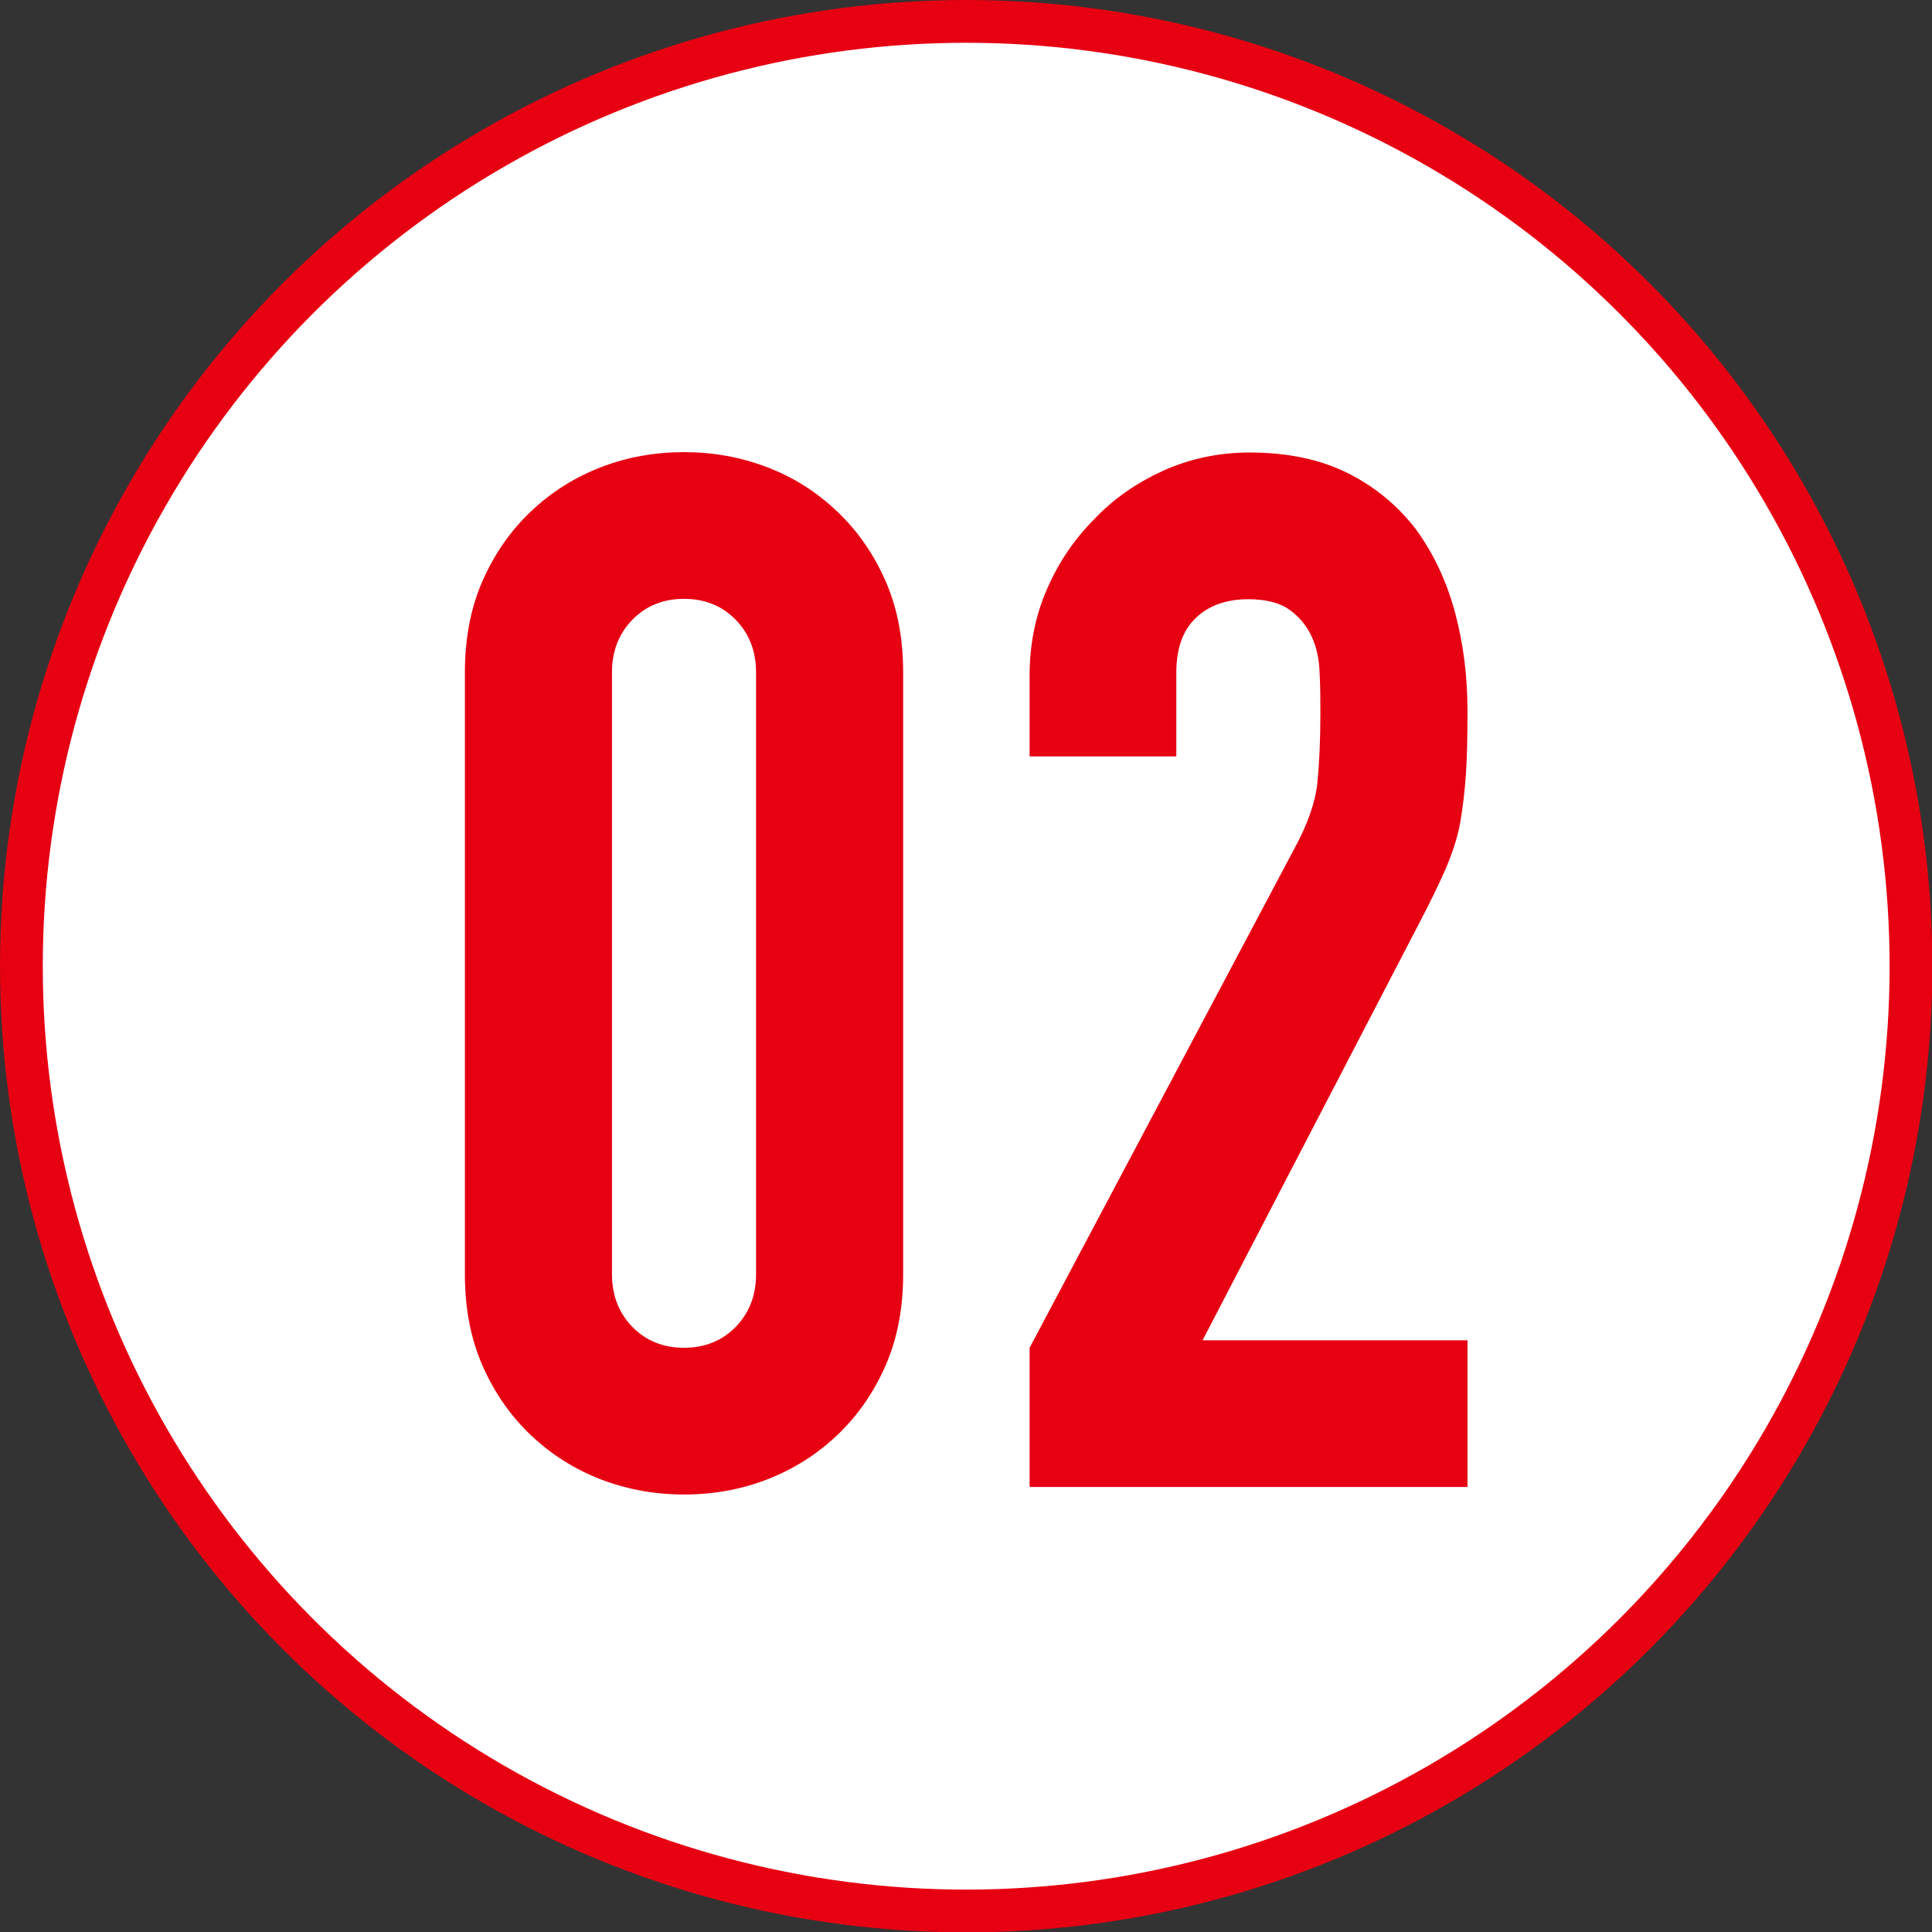
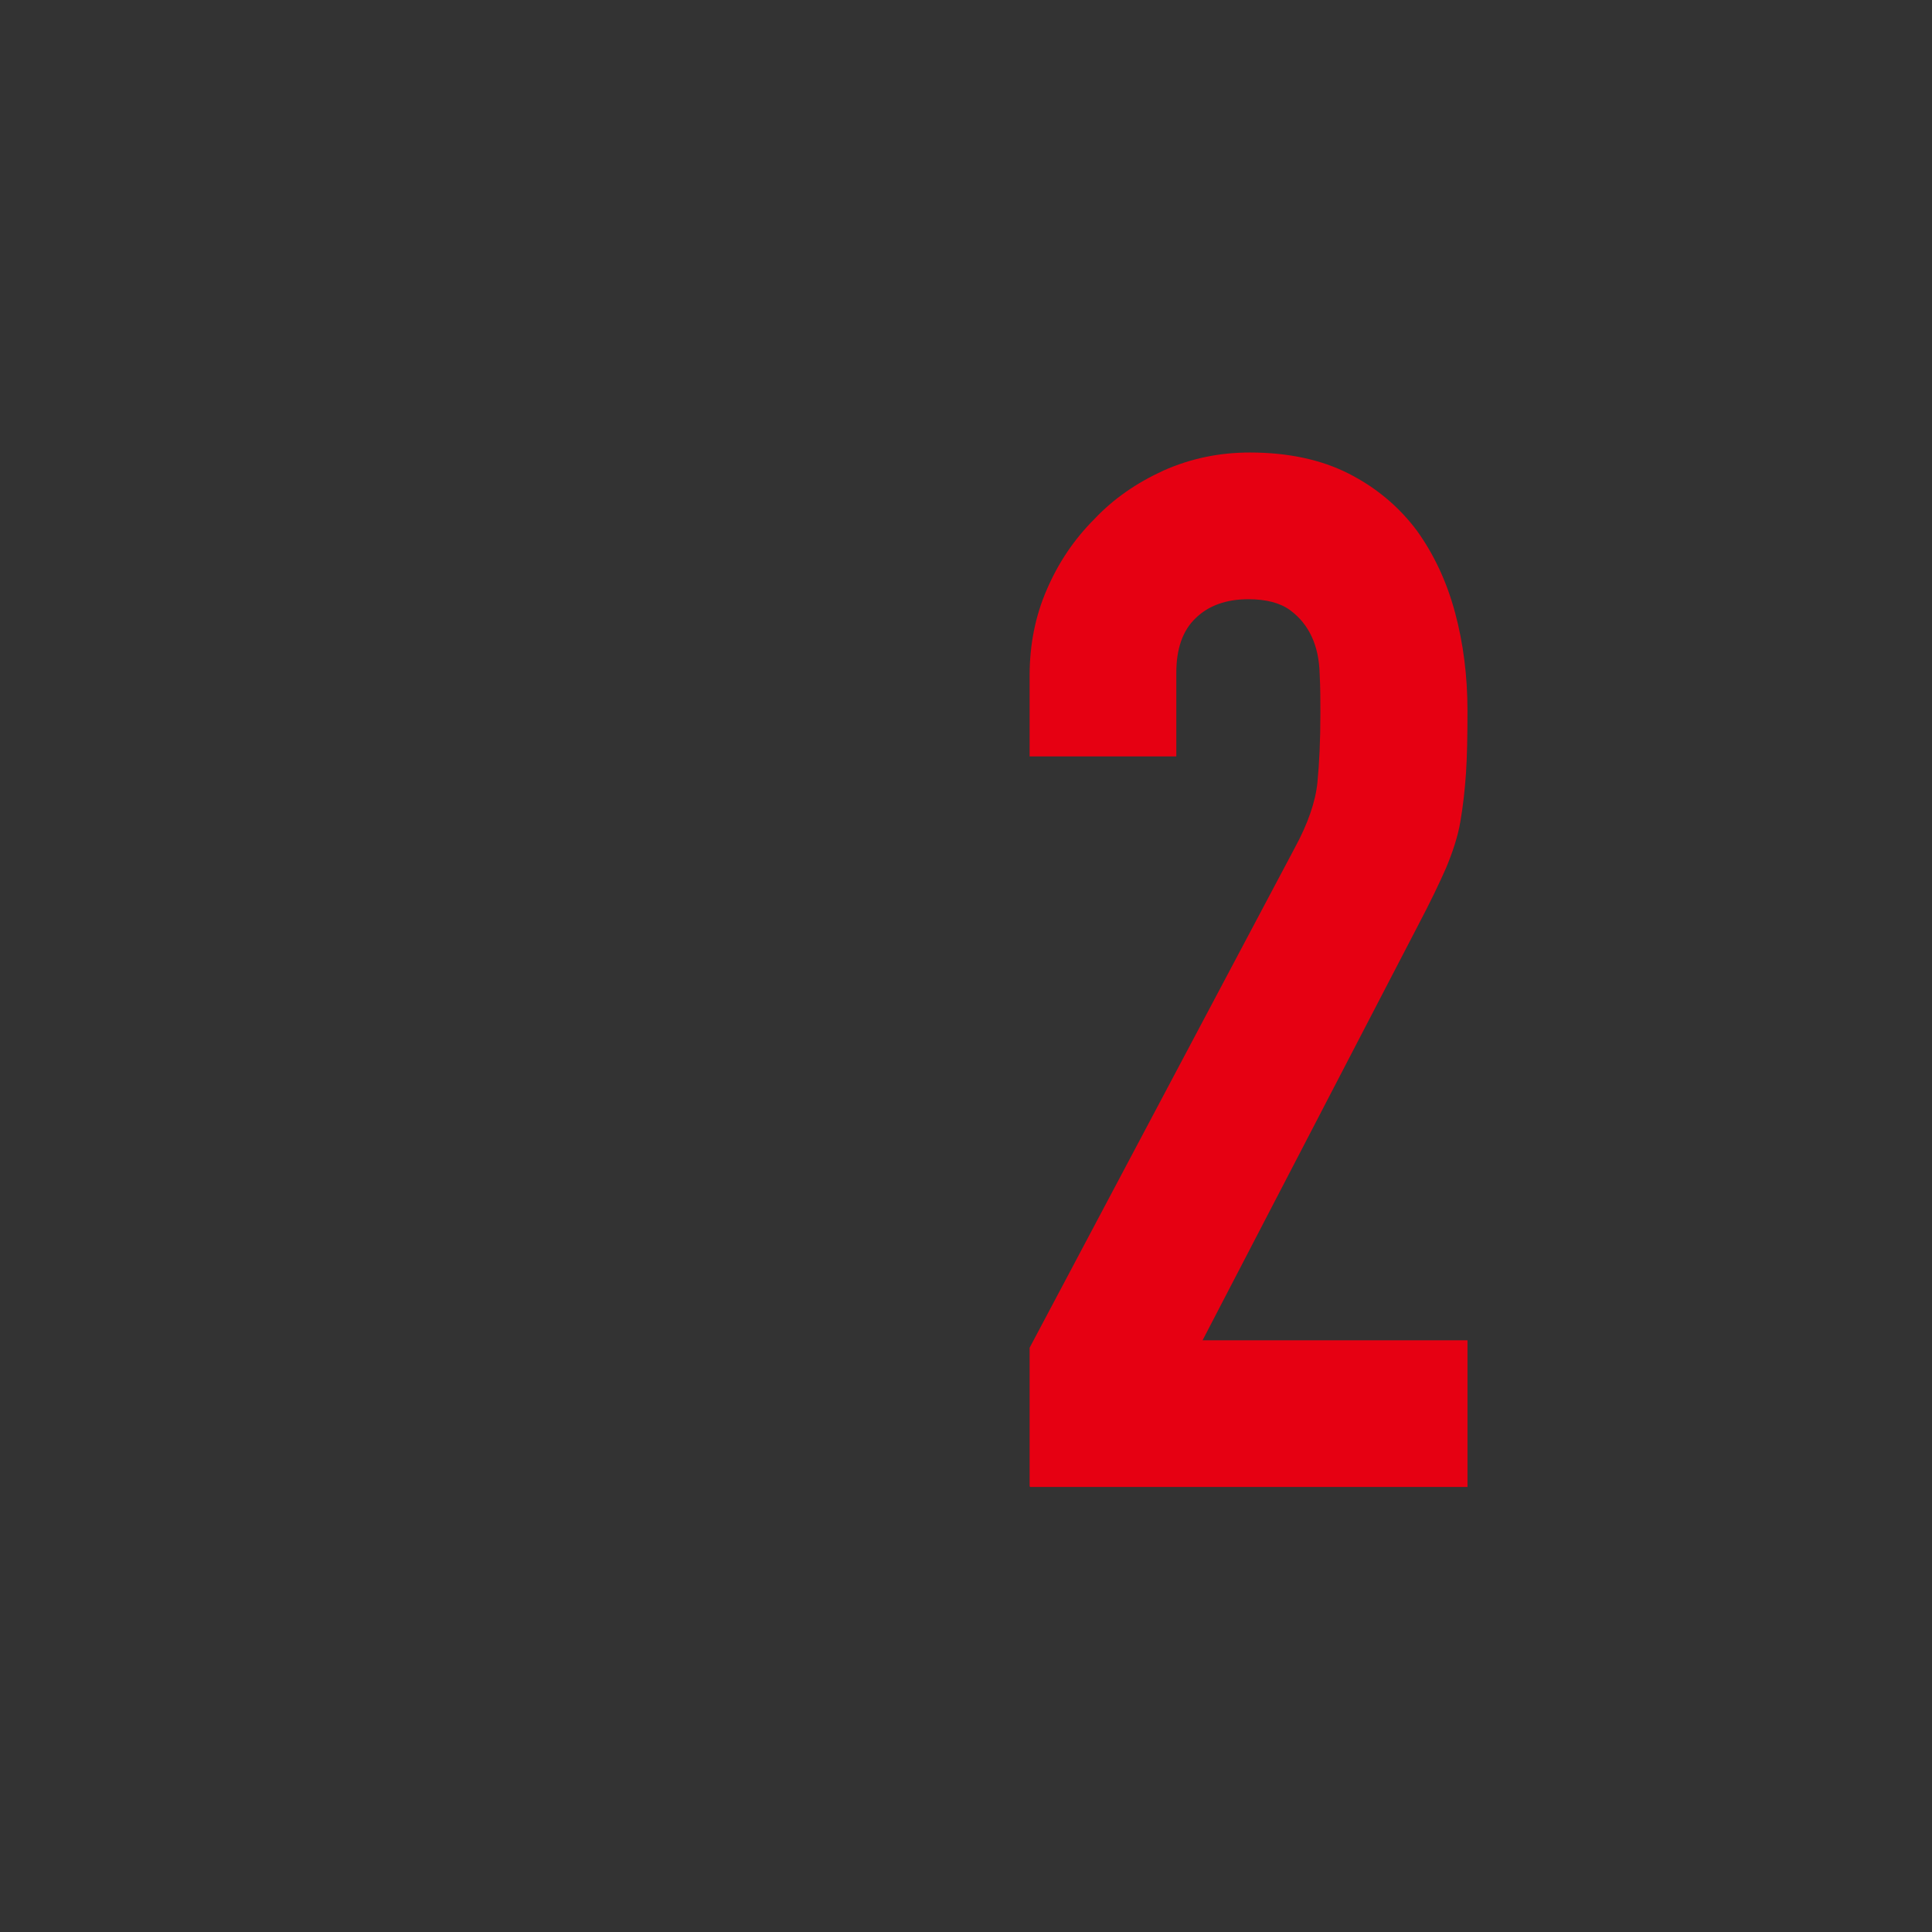
<svg xmlns="http://www.w3.org/2000/svg" id="_レイヤー_2" data-name="レイヤー 2" viewBox="0 0 51.49 51.49">
  <rect x="0" y="0" width="51.49" height="51.49" fill="#333333" stroke="none" />
  <defs>
    <style>
      .cls-1 {
        fill: #fff;
        stroke: #e60012;
        stroke-miterlimit: 10;
        stroke-width: 1.14px;
      }

      .cls-2 {
        fill: #e60012;
        stroke-width: 0px;
      }
    </style>
  </defs>
  <g id="_写真" data-name="写真">
    <g>
-       <circle class="cls-1" cx="25.75" cy="25.75" r="25.18" />
      <g>
-         <path class="cls-2" d="M12.39,17.92c0-.92.16-1.74.48-2.46.32-.72.75-1.33,1.29-1.84.54-.51,1.16-.9,1.86-1.17.7-.27,1.44-.4,2.21-.4s1.5.13,2.21.4,1.32.66,1.86,1.17c.54.51.97,1.12,1.29,1.84.32.72.48,1.53.48,2.46v16.04c0,.92-.16,1.74-.48,2.46-.32.72-.75,1.33-1.29,1.84-.54.51-1.16.9-1.86,1.17s-1.44.4-2.21.4-1.5-.13-2.21-.4c-.7-.27-1.32-.66-1.86-1.17-.54-.51-.97-1.12-1.29-1.84-.32-.72-.48-1.54-.48-2.46v-16.04ZM16.31,33.96c0,.56.18,1.03.54,1.4.36.37.82.56,1.38.56s1.02-.19,1.38-.56c.36-.37.54-.84.54-1.4v-16.04c0-.56-.18-1.03-.54-1.4-.36-.37-.82-.56-1.38-.56s-1.02.19-1.38.56c-.36.37-.54.84-.54,1.4v16.04Z" />
        <path class="cls-2" d="M27.44,39.6v-3.68l7.06-13.31c.36-.66.56-1.25.61-1.75.05-.5.08-1.12.08-1.86,0-.33,0-.68-.02-1.05-.01-.37-.08-.7-.21-.98s-.32-.52-.58-.71c-.26-.19-.63-.29-1.11-.29-.59,0-1.06.17-1.4.5-.35.33-.52.82-.52,1.46v2.23h-3.91v-2.15c0-.82.15-1.59.46-2.3.31-.72.73-1.34,1.27-1.88.51-.54,1.12-.96,1.84-1.29.72-.32,1.48-.48,2.3-.48,1.02,0,1.9.19,2.63.56.73.37,1.34.88,1.82,1.52.46.64.8,1.37,1.02,2.19s.33,1.69.33,2.61c0,.67-.01,1.22-.04,1.67-.03.45-.08.88-.15,1.29s-.21.82-.38,1.23c-.18.41-.42.91-.73,1.5l-5.76,11.09h7.06v3.91h-11.66Z" />
      </g>
    </g>
  </g>
</svg>